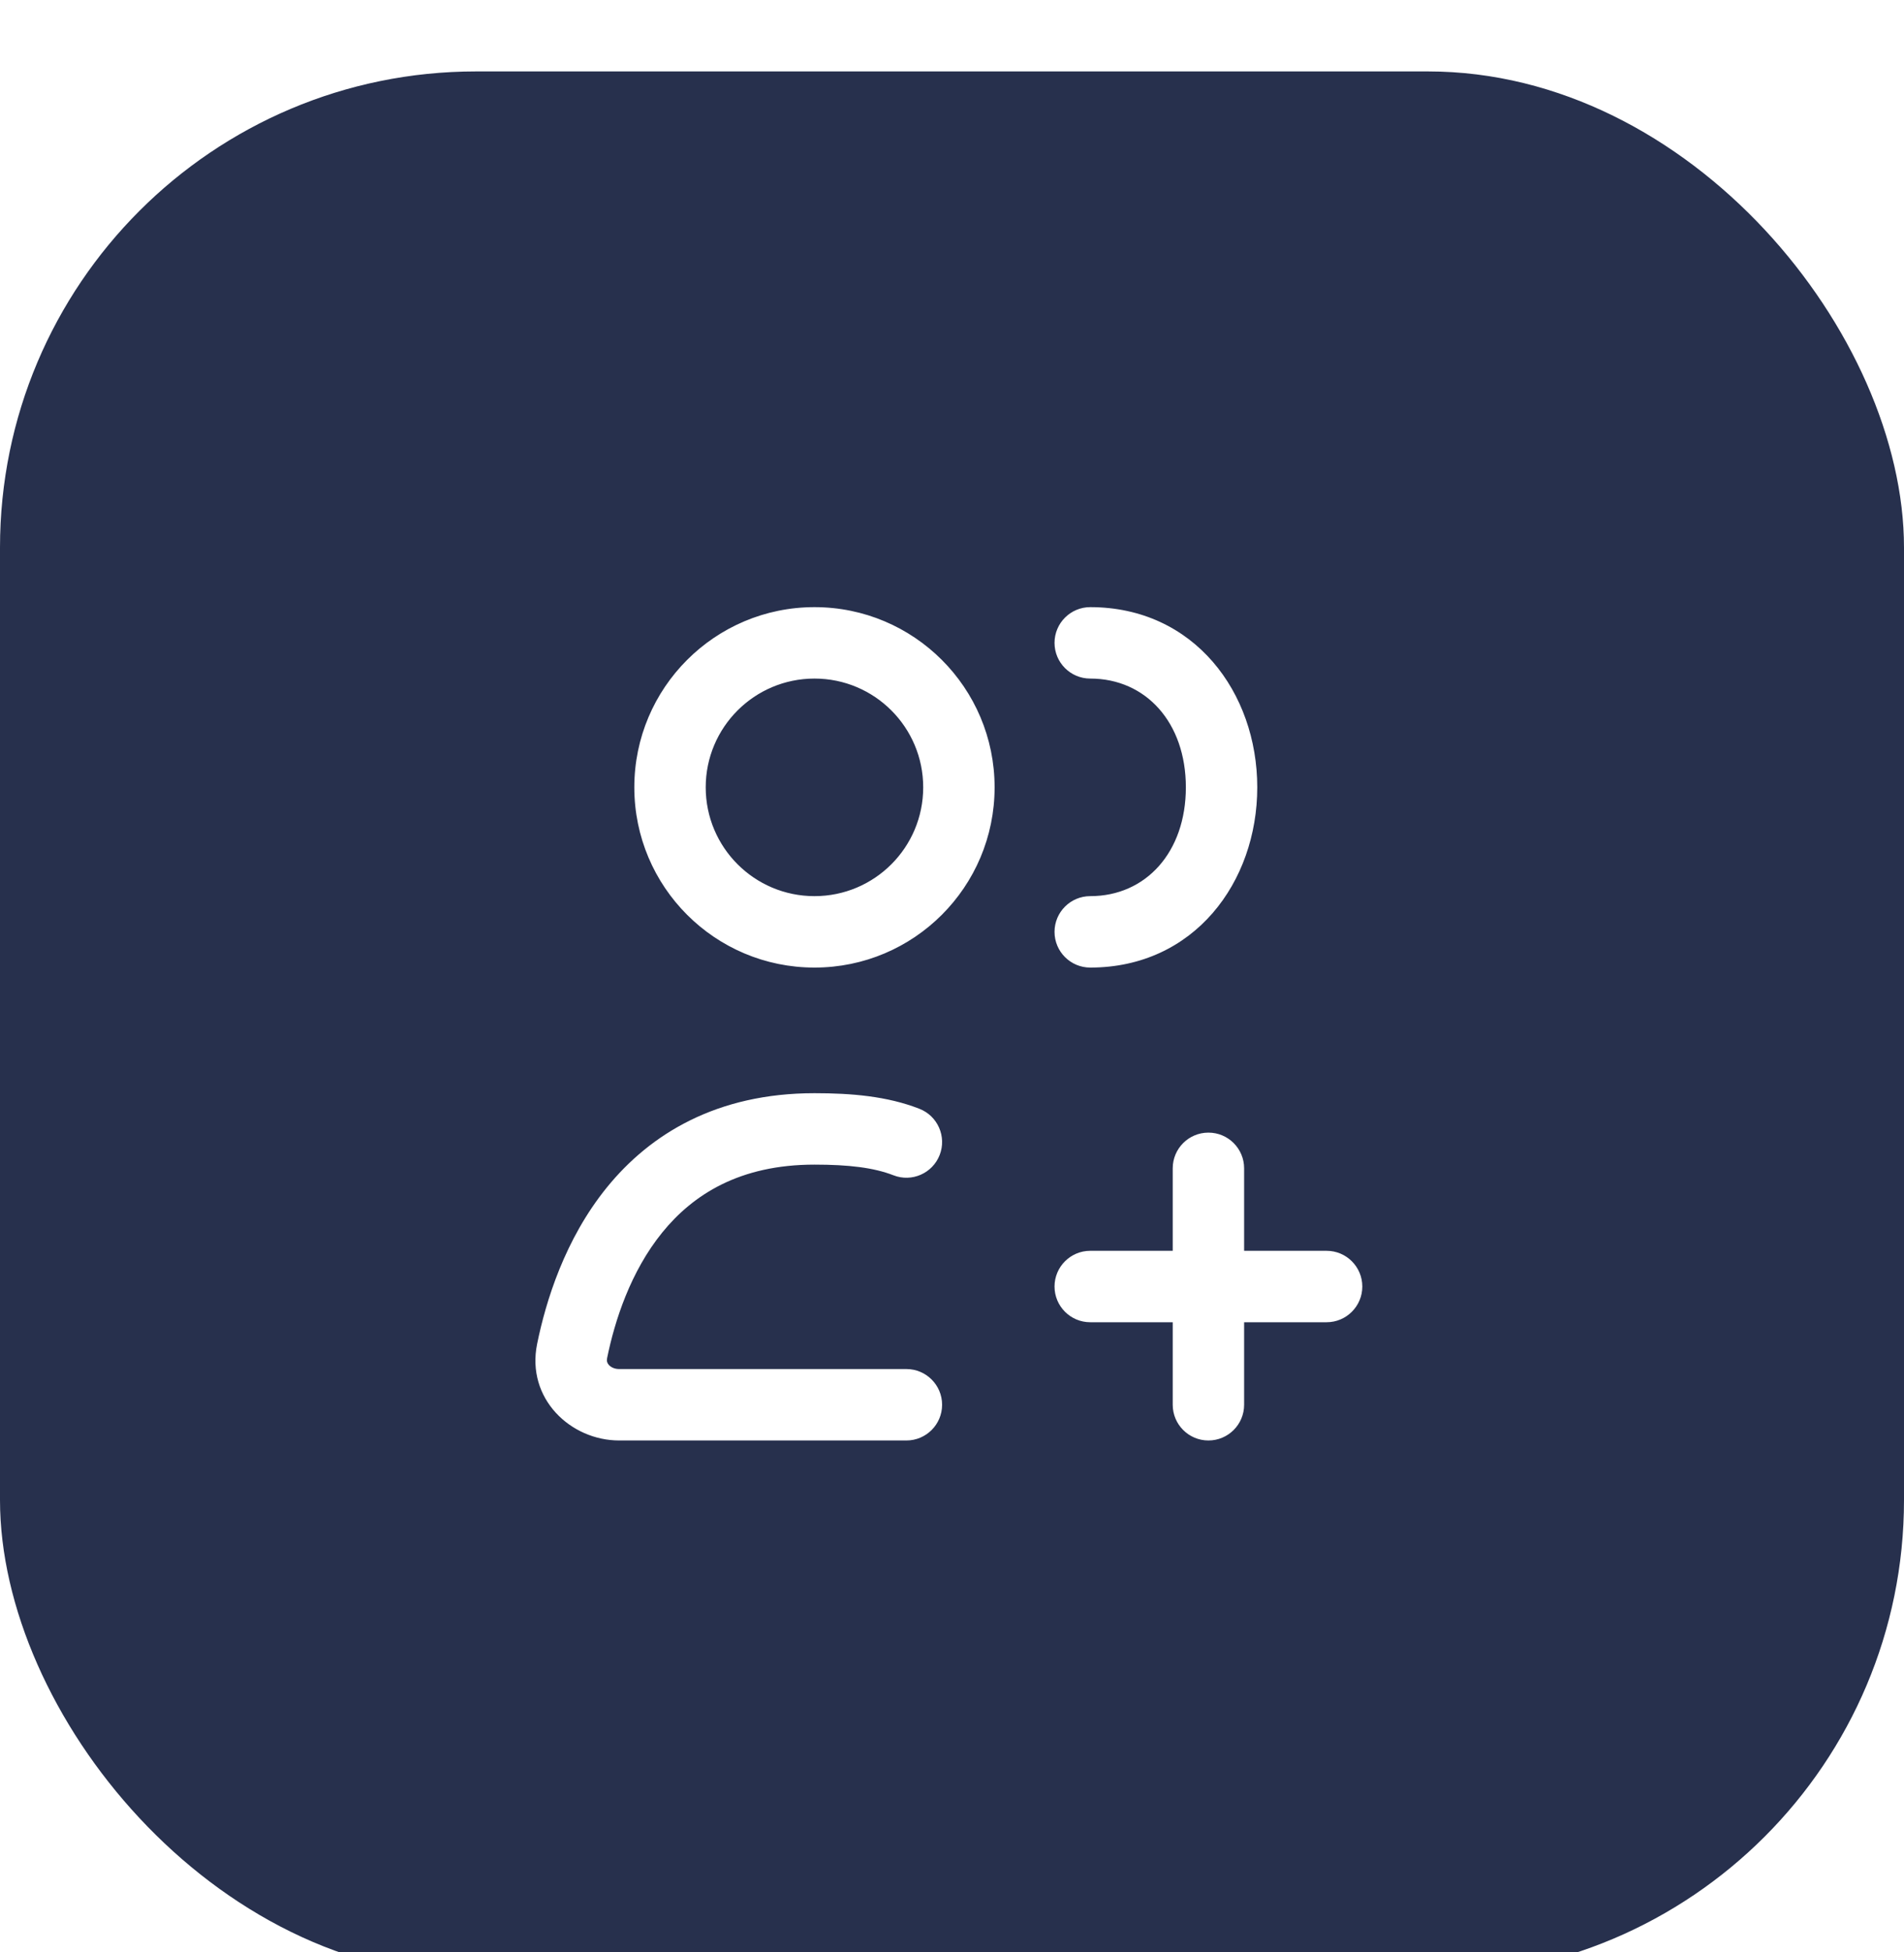
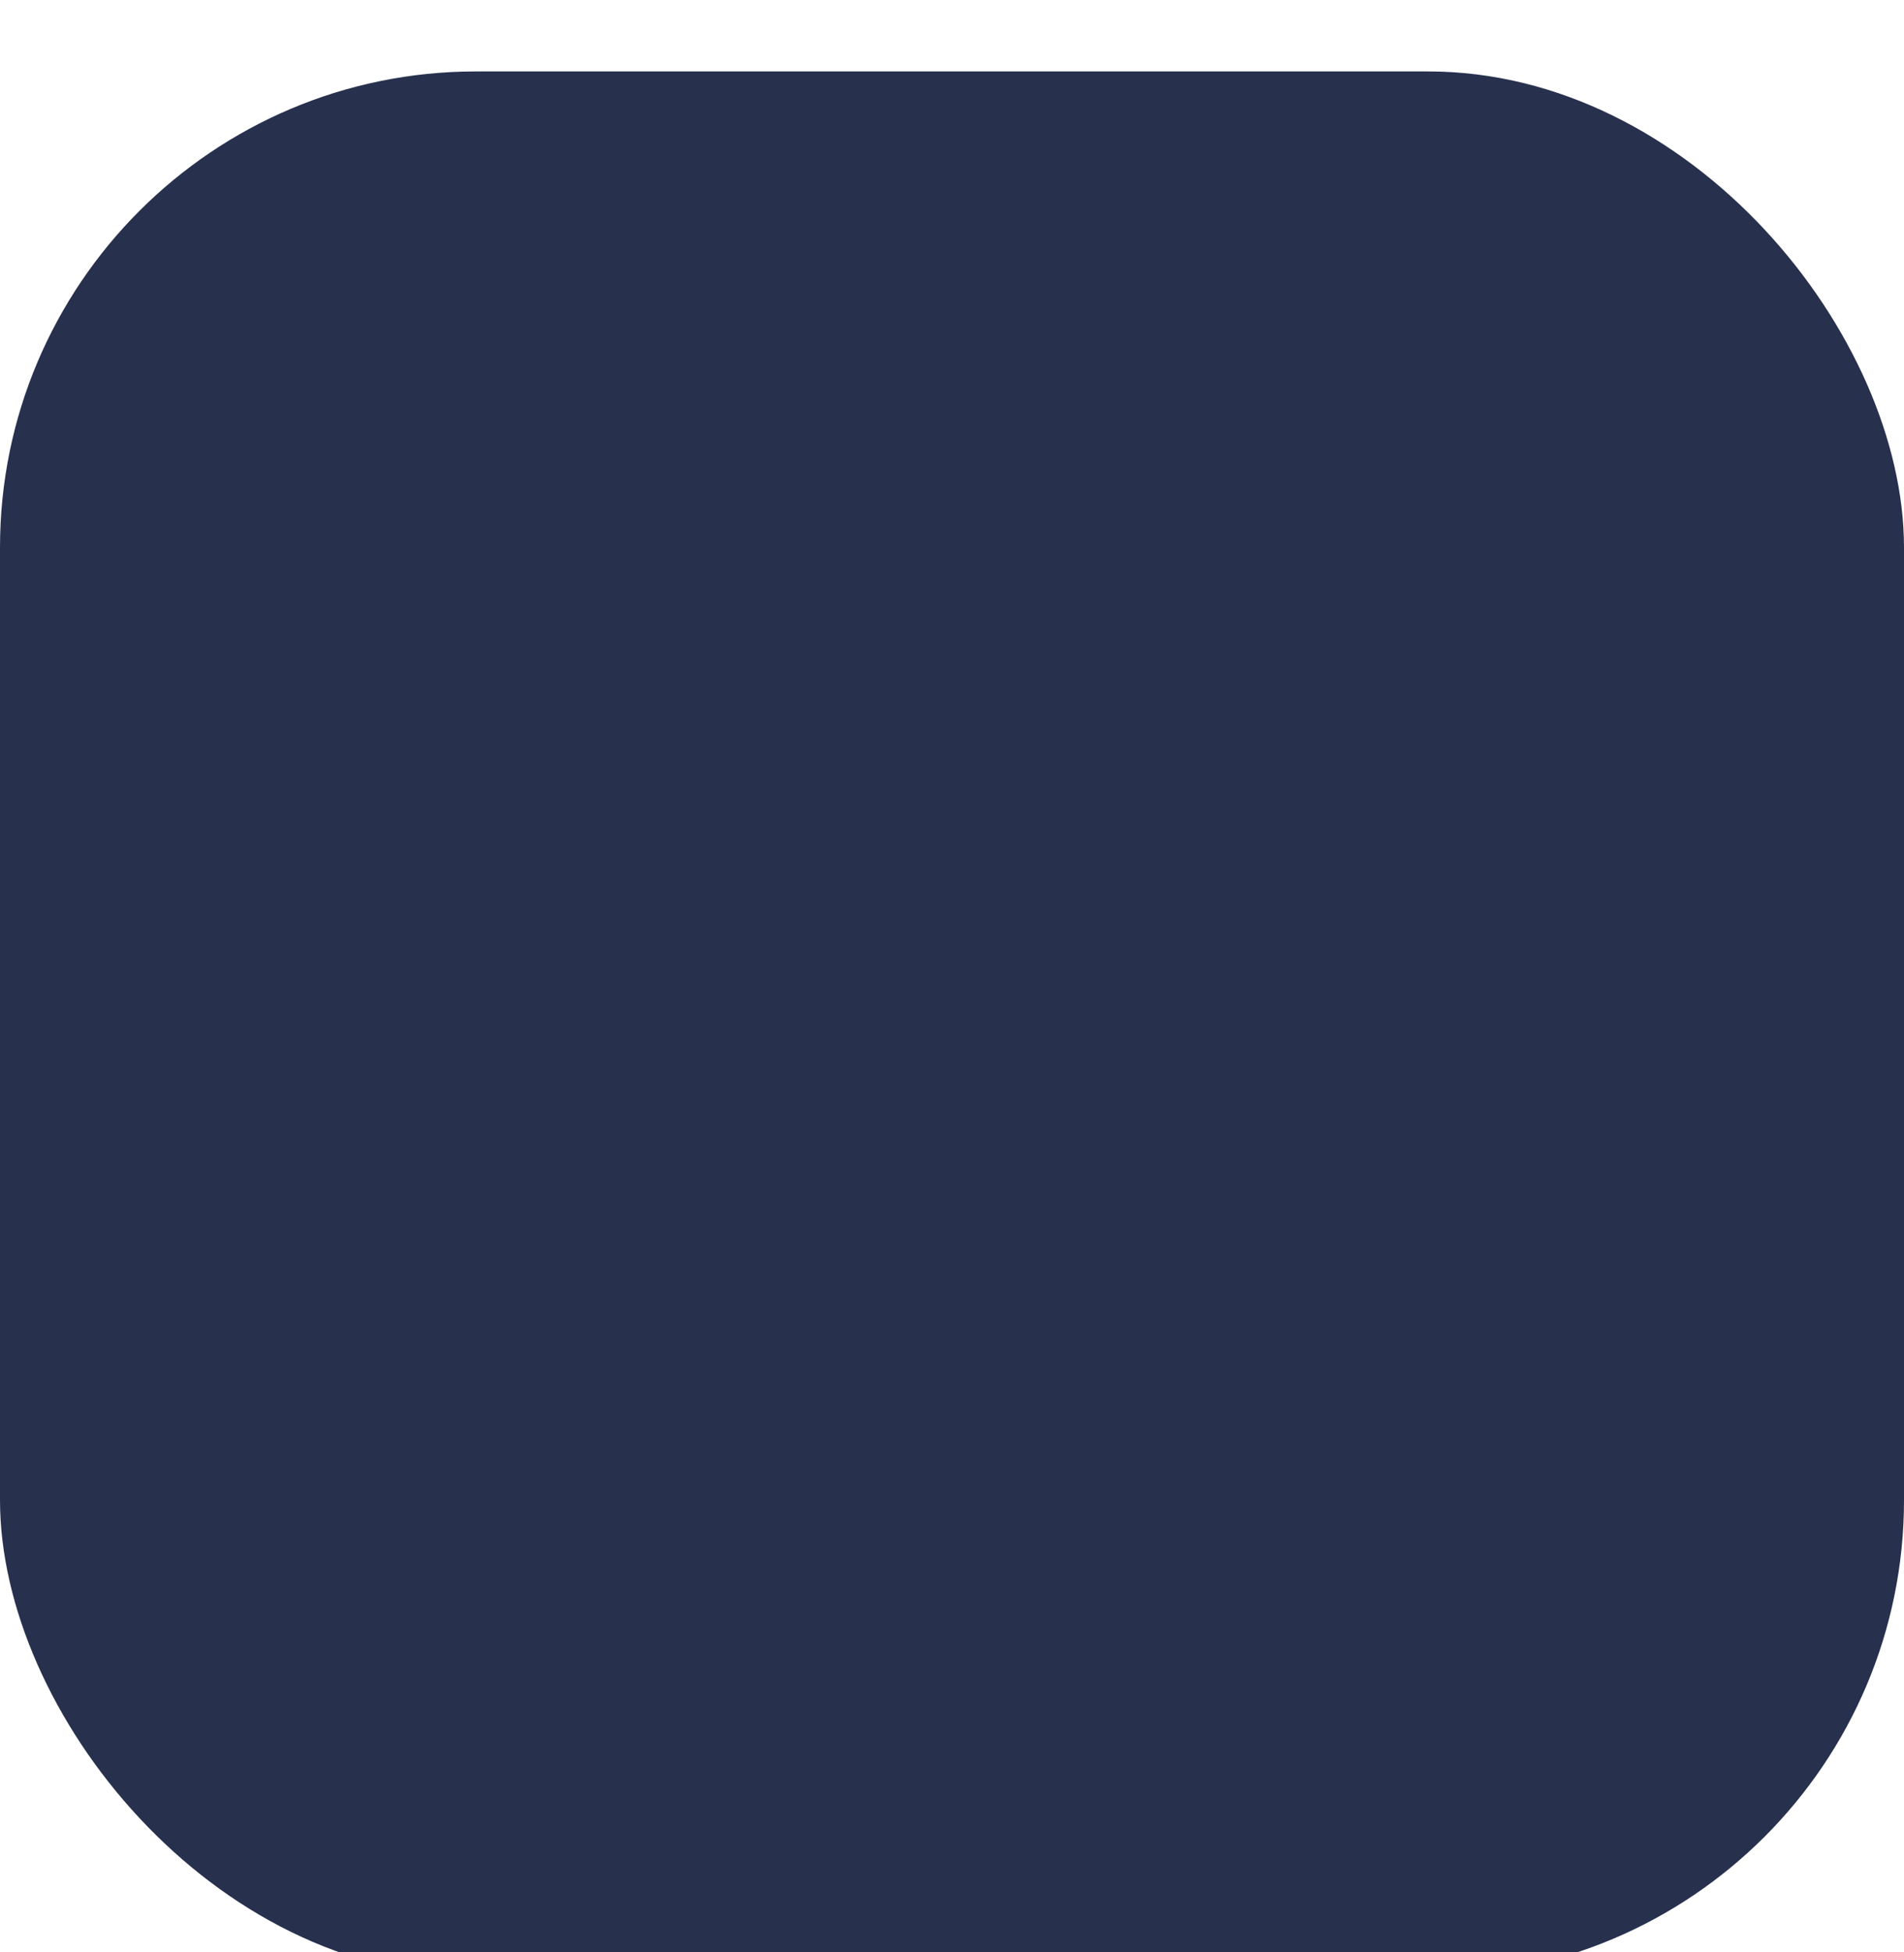
<svg xmlns="http://www.w3.org/2000/svg" width="40" height="41" viewBox="0 0 40 41" fill="none">
  <g filter="url(#filter0_i_13395_30139)">
    <rect y="0.5" width="40" height="40" rx="10" fill="#27304D" />
-     <path fill-rule="evenodd" clip-rule="evenodd" d="M17.111 13.25C15.849 13.25 14.826 14.273 14.826 15.534C14.826 16.796 15.849 17.819 17.111 17.819C18.373 17.819 19.395 16.796 19.395 15.534C19.395 14.273 18.373 13.25 17.111 13.25ZM13.326 15.534C13.326 13.444 15.021 11.75 17.111 11.75C19.201 11.75 20.895 13.444 20.895 15.534C20.895 17.625 19.201 19.319 17.111 19.319C15.021 19.319 13.326 17.625 13.326 15.534ZM22.154 12.5C22.154 12.086 22.49 11.75 22.904 11.75C25.085 11.75 26.413 13.542 26.413 15.534C26.413 17.527 25.085 19.319 22.904 19.319C22.49 19.319 22.154 18.983 22.154 18.569C22.154 18.155 22.49 17.819 22.904 17.819C24.074 17.819 24.913 16.894 24.913 15.534C24.913 14.175 24.074 13.25 22.904 13.25C22.49 13.25 22.154 12.914 22.154 12.5ZM13.914 24.881C13.246 25.703 12.914 26.736 12.754 27.522C12.742 27.582 12.756 27.625 12.791 27.664C12.831 27.708 12.905 27.75 13.008 27.75H19.042C19.456 27.75 19.792 28.086 19.792 28.5C19.792 28.914 19.456 29.25 19.042 29.25H13.008C11.987 29.25 11.051 28.371 11.284 27.223C11.467 26.324 11.866 25.024 12.75 23.935C13.659 22.816 15.055 21.957 17.111 21.957C17.884 21.957 18.635 22.019 19.314 22.284C19.7 22.434 19.891 22.869 19.741 23.255C19.59 23.641 19.155 23.832 18.77 23.681C18.353 23.519 17.826 23.457 17.111 23.457C15.536 23.457 14.558 24.089 13.914 24.881ZM25.387 22.785C25.801 22.785 26.137 23.12 26.137 23.535V25.267H27.87C28.284 25.267 28.62 25.603 28.62 26.017C28.62 26.431 28.284 26.767 27.87 26.767H26.137V28.5C26.137 28.914 25.801 29.25 25.387 29.25C24.973 29.25 24.637 28.914 24.637 28.5V26.767H22.904C22.49 26.767 22.154 26.431 22.154 26.017C22.154 25.603 22.49 25.267 22.904 25.267H24.637V23.535C24.637 23.12 24.973 22.785 25.387 22.785Z" fill="white" />
  </g>
  <defs>
    <filter id="filter0_i_13395_30139" x="0" y="0.5" width="40" height="40" filterUnits="userSpaceOnUse" color-interpolation-filters="sRGB">
      <feFlood flood-opacity="0" result="BackgroundImageFix" />
      <feBlend mode="normal" in="SourceGraphic" in2="BackgroundImageFix" result="shape" />
      <feColorMatrix in="SourceAlpha" type="matrix" values="0 0 0 0 0 0 0 0 0 0 0 0 0 0 0 0 0 0 127 0" result="hardAlpha" />
      <feOffset dy="1" />
      <feComposite in2="hardAlpha" operator="arithmetic" k2="-1" k3="1" />
      <feColorMatrix type="matrix" values="0 0 0 0 1 0 0 0 0 1 0 0 0 0 1 0 0 0 0.25 0" />
      <feBlend mode="normal" in2="shape" result="effect1_innerShadow_13395_30139" />
    </filter>
  </defs>
</svg>